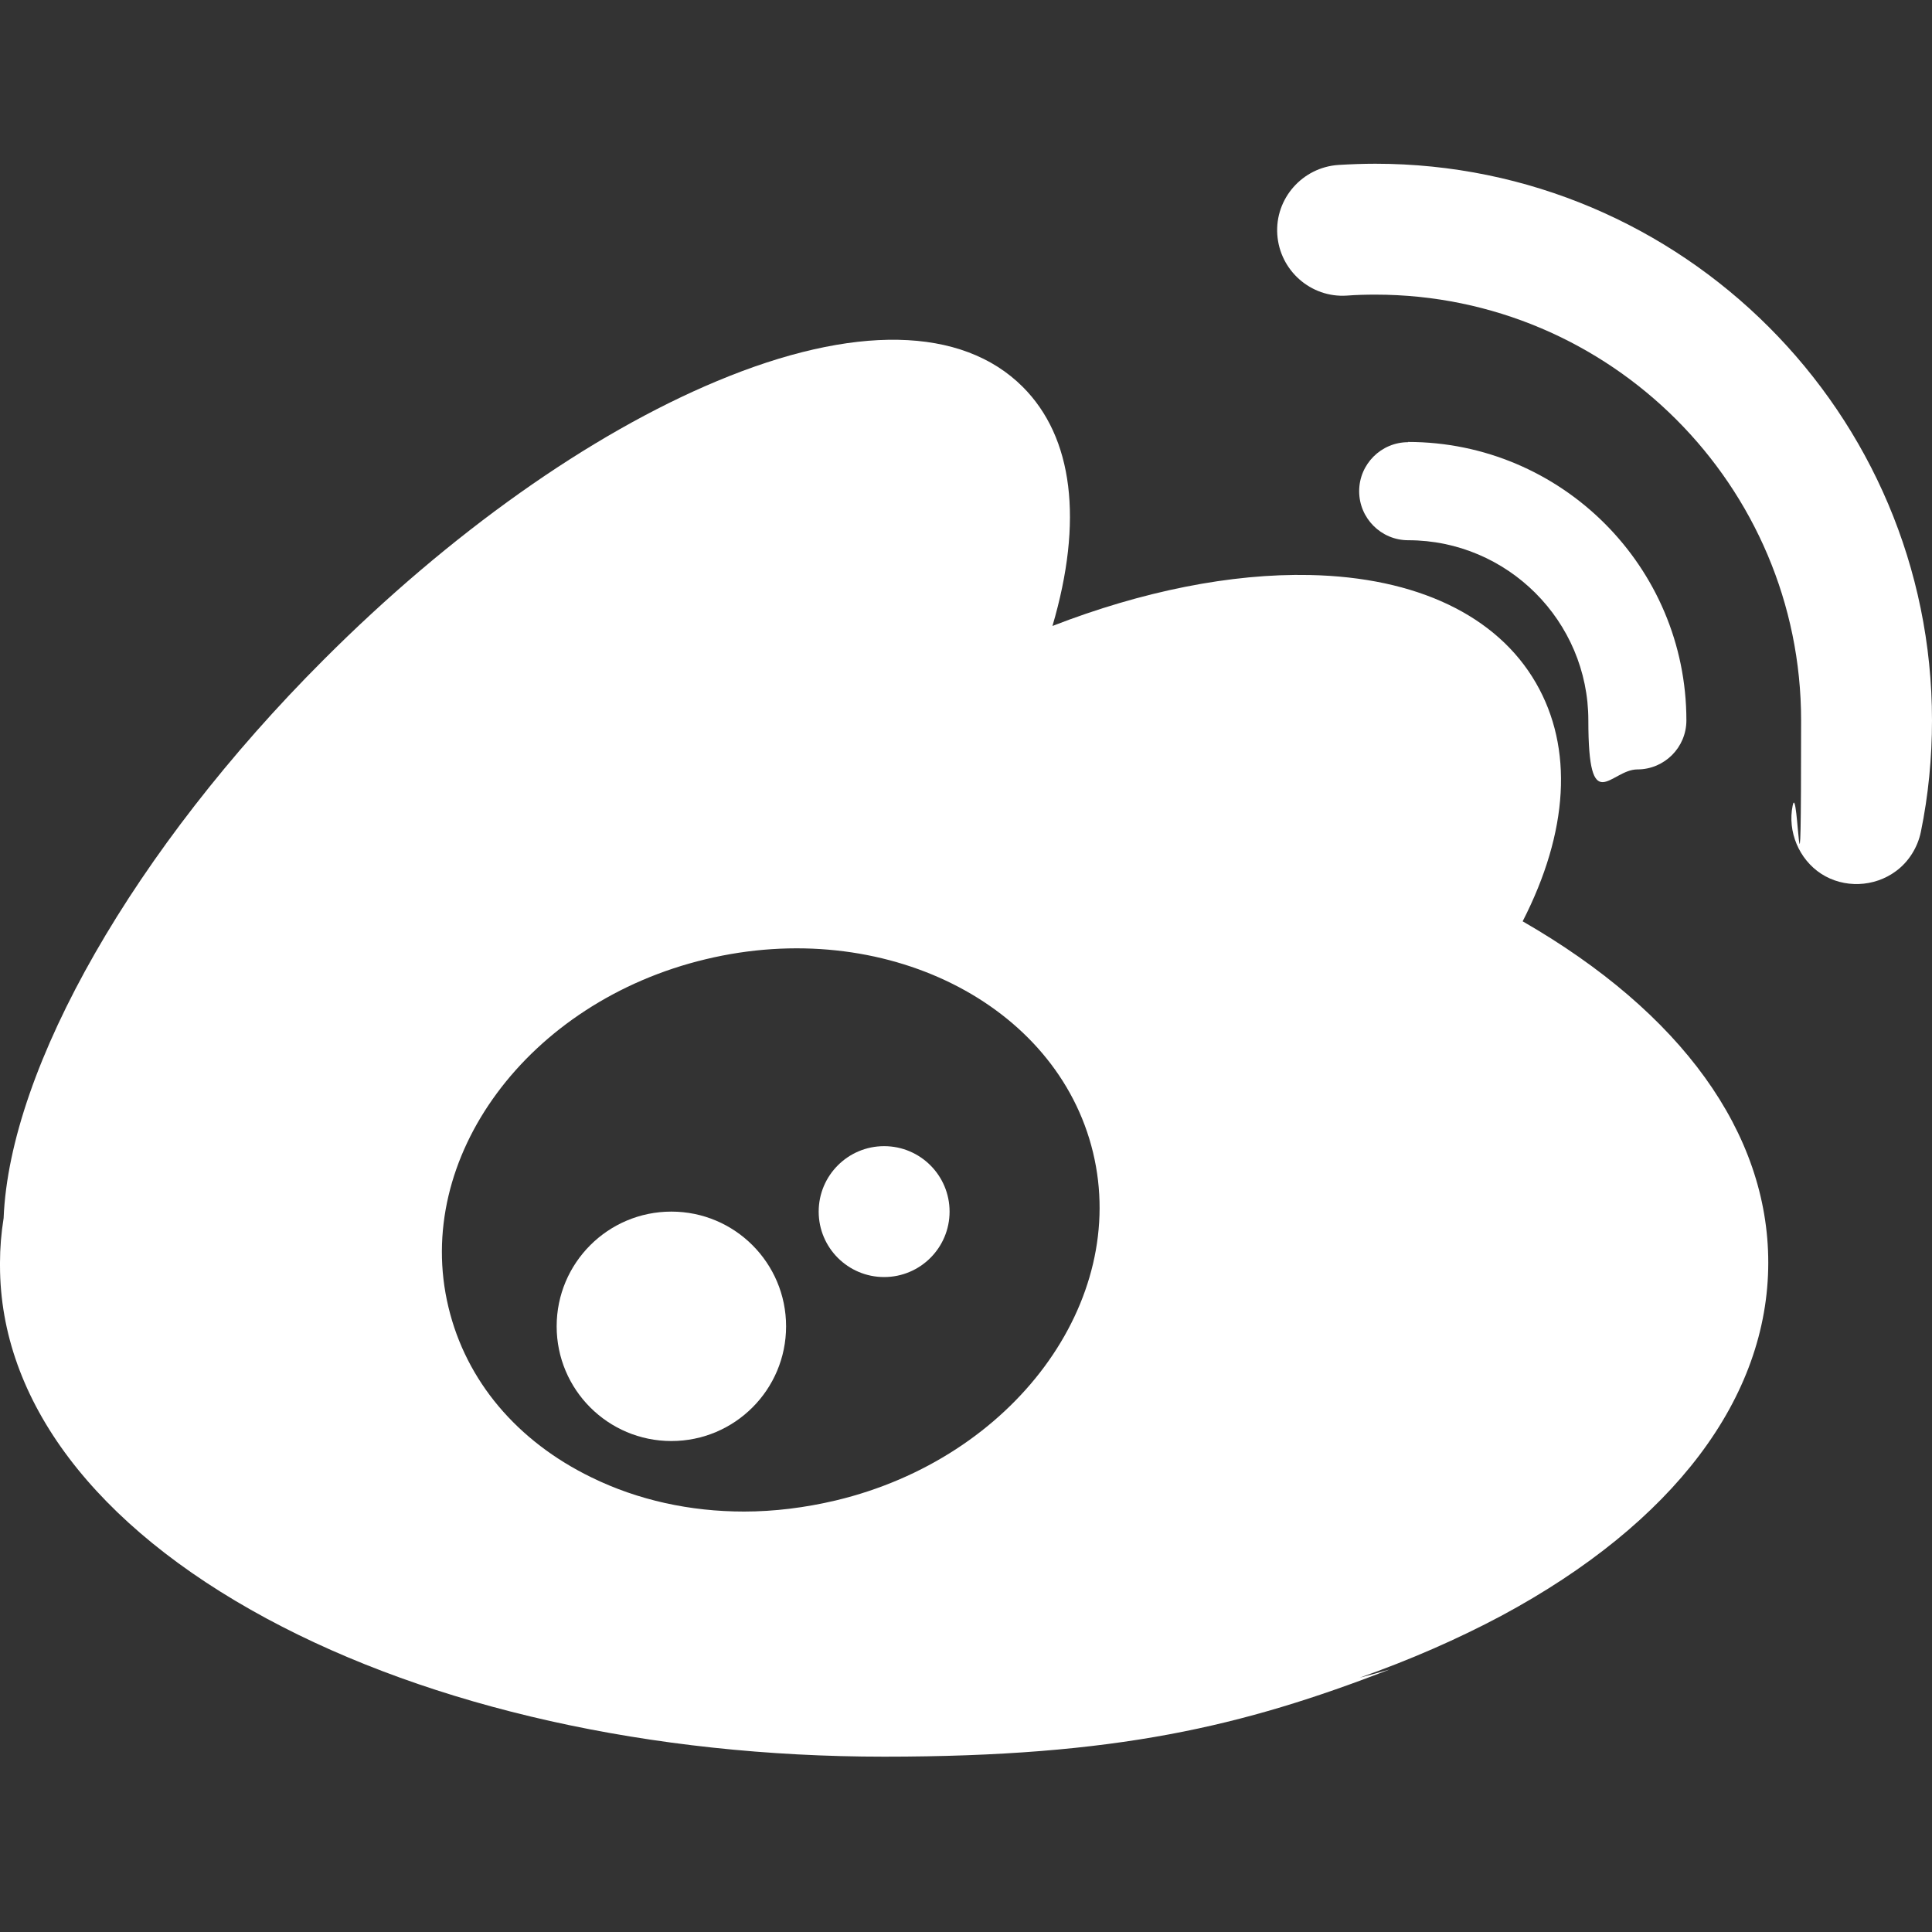
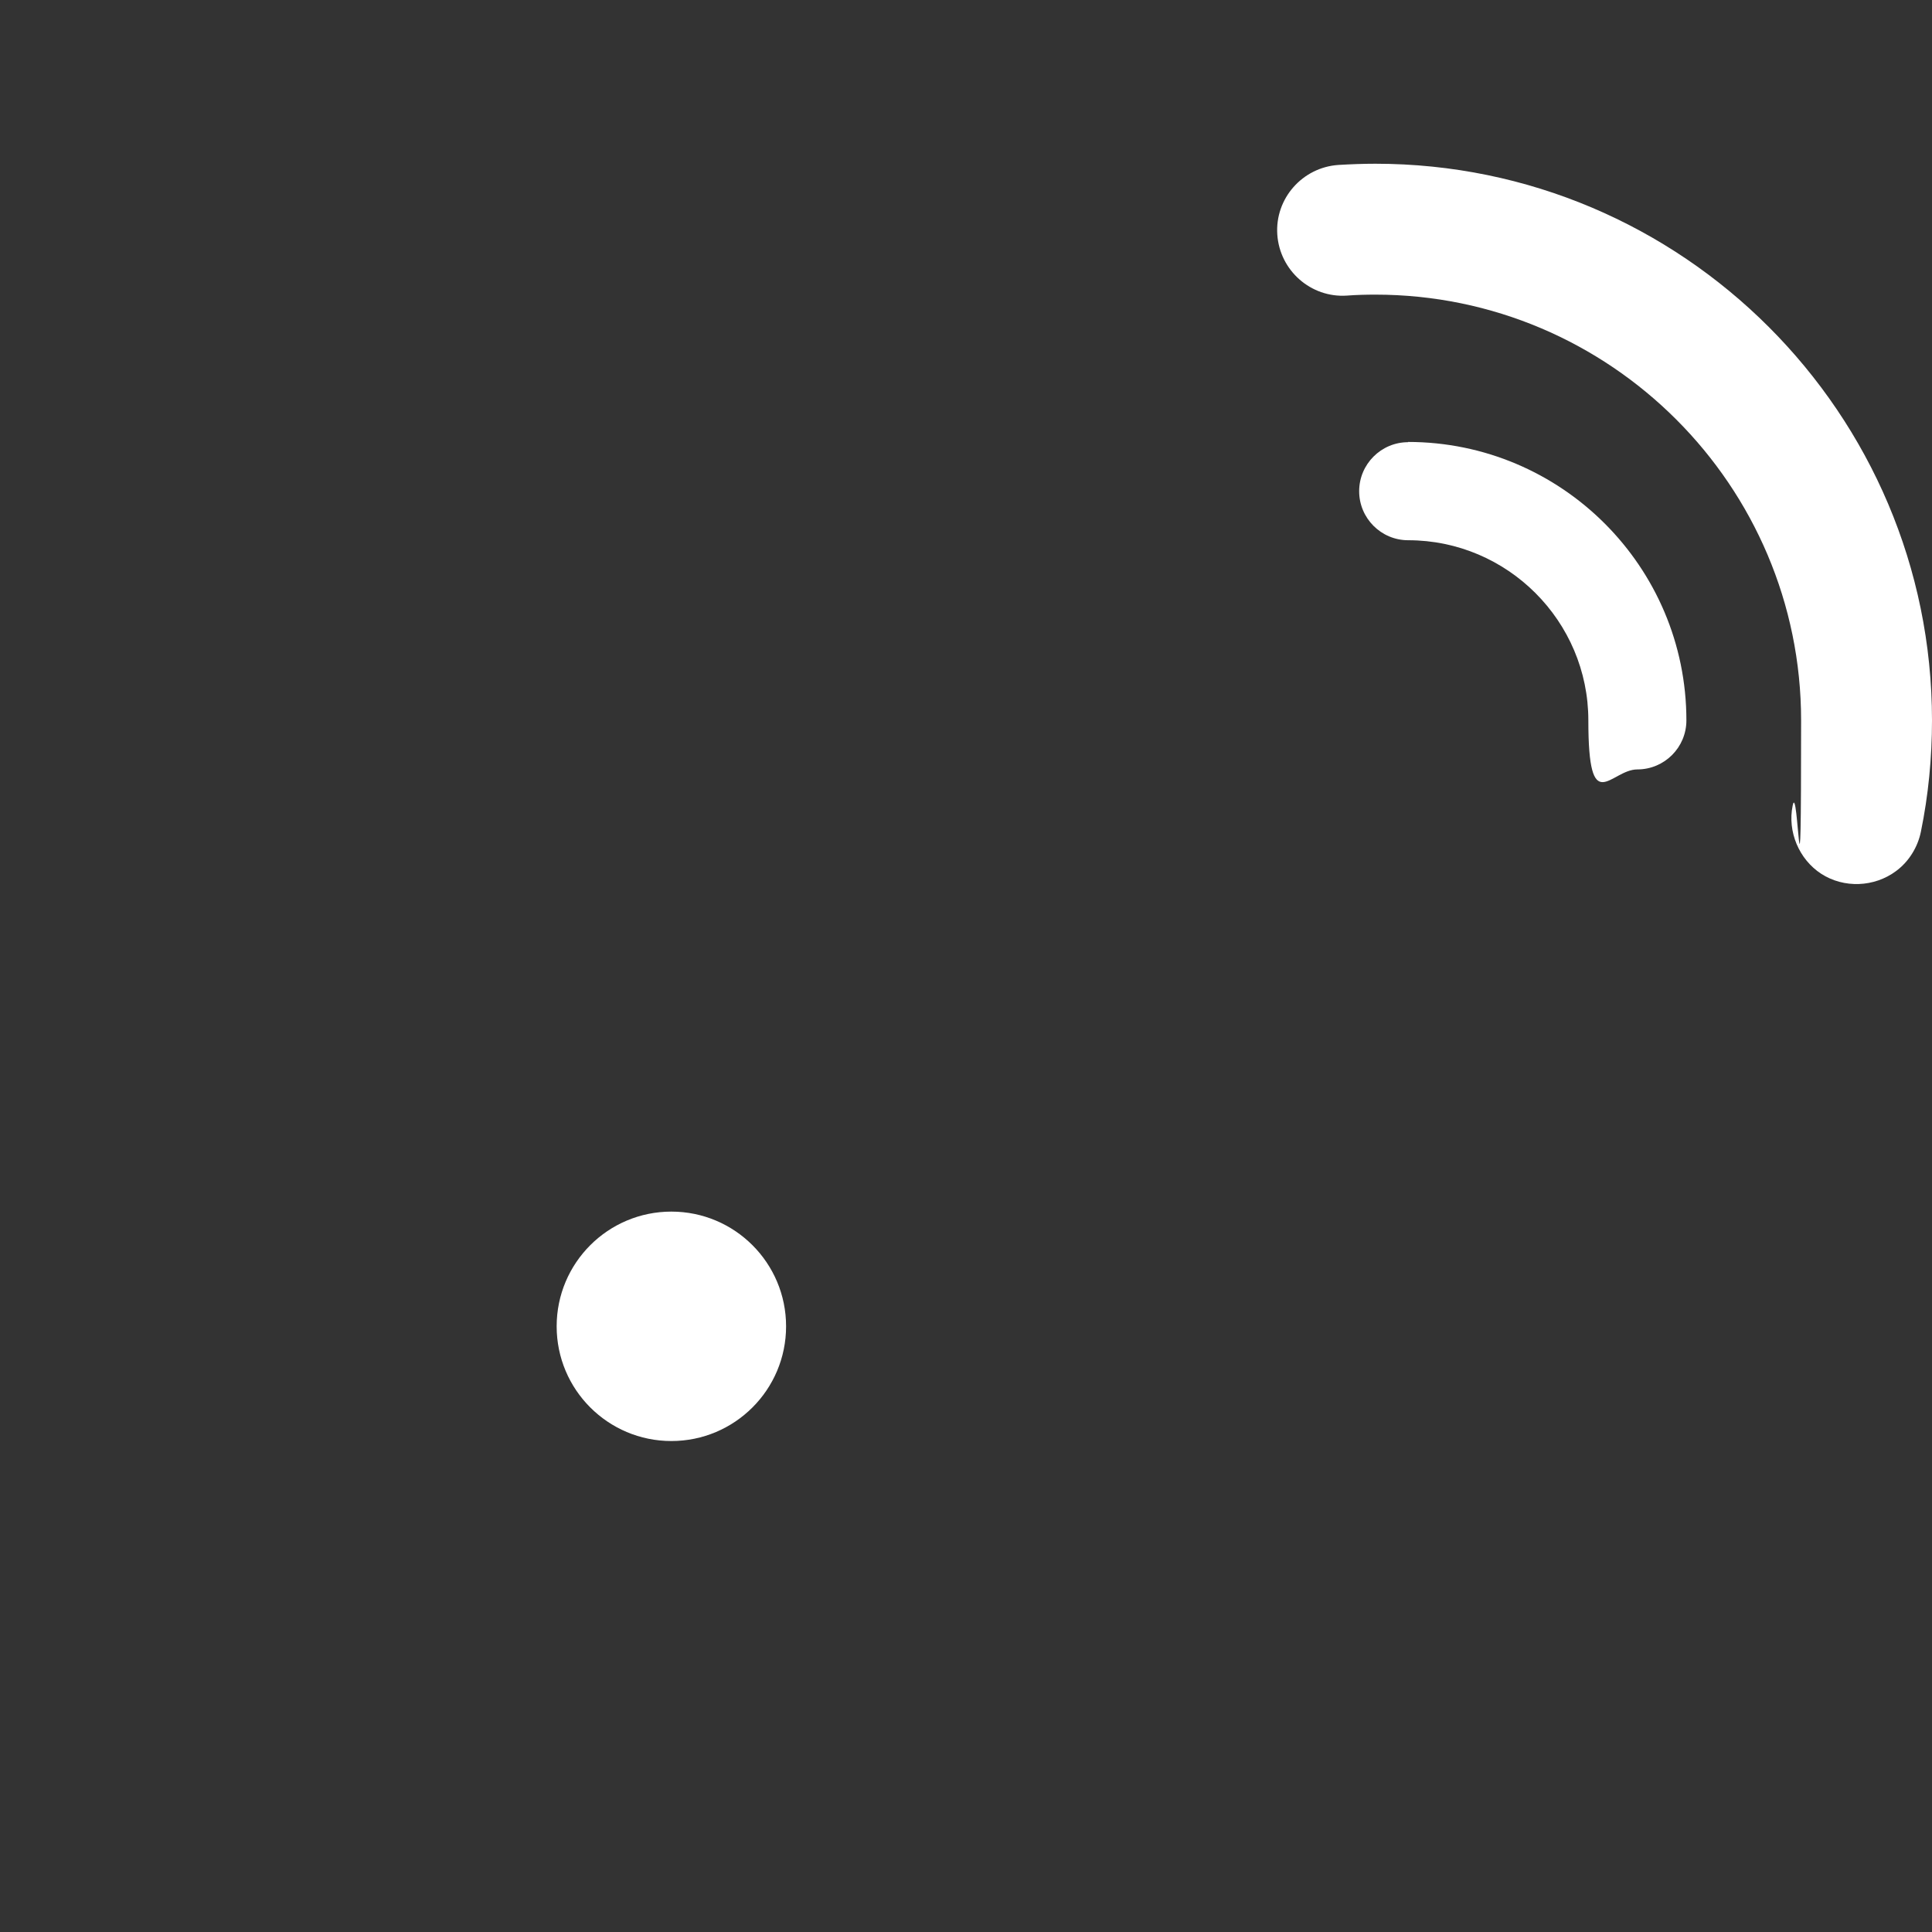
<svg xmlns="http://www.w3.org/2000/svg" id="Layer_1" version="1.1" viewBox="0 0 800 800">
  <rect x="0" y="0" width="800" height="800" fill="#333333" stroke="none" />
  <defs>
    <style>
      .st0 {
        fill: #fff;
      }

      .st1 {
        fill: none;
      }
    </style>
  </defs>
  <path class="st1" d="M569,487.6c-4-46.2-34.5-86.9-85.9-114.6-49.5-26.7-113-38.3-178.7-32.6-65.7,5.7-126.3,28-170.4,62.9-45.8,36.1-68.8,81.5-64.8,127.7,4,46.2,34.5,86.9,85.9,114.6,41.2,22.2,92.1,34,146,34,10.8,0,21.7-.5,32.7-1.4,65.7-5.7,126.3-28,170.4-62.9,45.8-36.1,68.8-81.5,64.8-127.7Z" />
-   <path class="st0" d="M630.5,381.5c19-37.1,21.1-71.7,5.5-98.7-16.1-27.9-49.4-43.8-93.7-44.7-32.5-.7-69.4,6.7-106.5,21.1,12.8-43.5,8.6-78.1-12.3-99-25.2-25.2-70.2-26-126.6-2.4-52.7,22-110.6,63-163,115.5C55.8,351.4,4,441.9,1.5,504.4.5,510.6,0,516.8,0,522.8s0,.5,0,.7c0,.2,0,.3,0,.5,0,55.9,39.2,107.8,110.4,146.2,68.5,36.9,159.3,57.2,255.7,57.2s148.5-12.6,209.3-36.1c-4.1,1.2-8.2,2.3-12.4,3.4,20.9-7.4,40.6-16,58.8-25.7,71.2-38.3,110.4-90.2,110.4-146.2,0-53.7-36-103.5-101.7-141.3ZM346.1,621.3c-12.7,3-25.5,4.6-38,4.6-22.3,0-43.9-4.7-63.1-14.1-30.9-15-52-40-59.3-70.5-14.9-61.8,32.9-126.5,106.5-144.1,73.6-17.7,145.5,18.2,160.4,80,14.9,61.8-32.9,126.5-106.5,144.1Z" />
  <circle class="st0" cx="278" cy="549.2" r="47.5" />
  <g>
    <path class="st0" d="M583.1,183.1c-11.2,0-20.3,9.1-20.3,20.3s9.1,20.3,20.3,20.3c41.1,0,74.6,33.5,74.6,74.6s9.1,20.3,20.3,20.3,20.3-9.1,20.3-20.3c0-63.6-51.7-115.3-115.3-115.3Z" />
    <path class="st0" d="M569.5,67.8c-5.1,0-10.3.2-15.3.5-14.9,1-26.3,13.9-25.3,28.8,1,14.9,13.9,26.3,28.8,25.3,3.9-.3,7.9-.4,11.8-.4,97.2,0,176.3,79.1,176.3,176.3s-1.2,23.8-3.5,35.3c-2.2,10.7,2.6,22.2,11.8,28.2,9.4,6.1,22,5.6,31-1.1,5.3-3.9,9-9.9,10.3-16.3,3.1-15.1,4.6-30.6,4.6-46.1,0-127.1-103.4-230.5-230.5-230.5Z" />
  </g>
-   <circle class="st0" cx="366.1" cy="501.7" r="27.1" />
</svg>